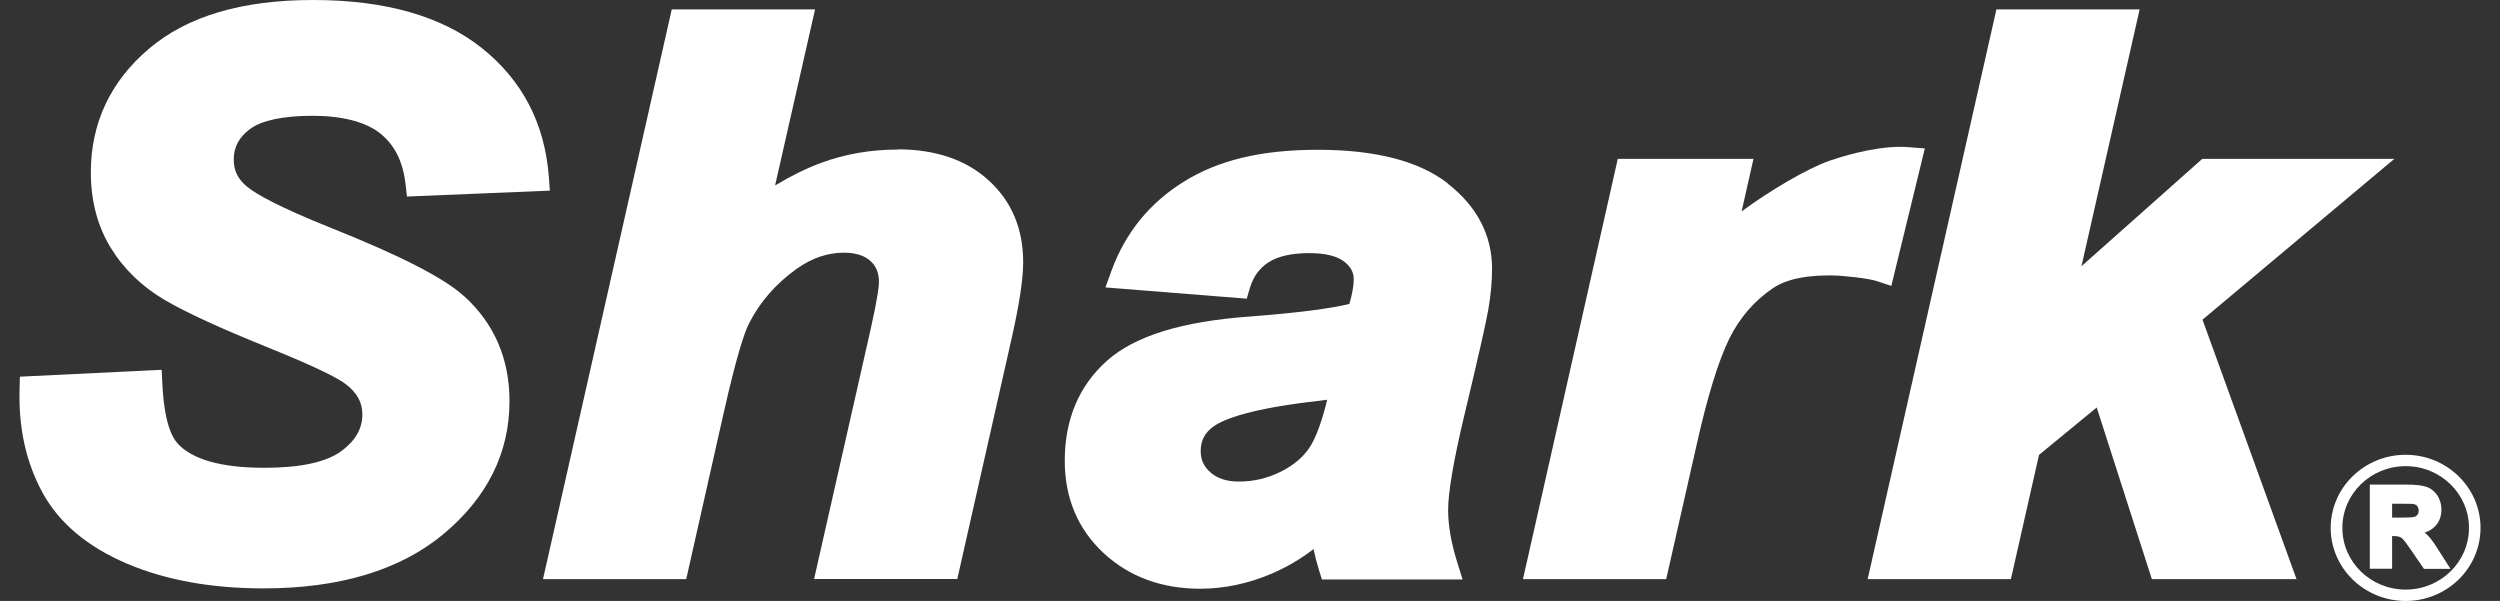
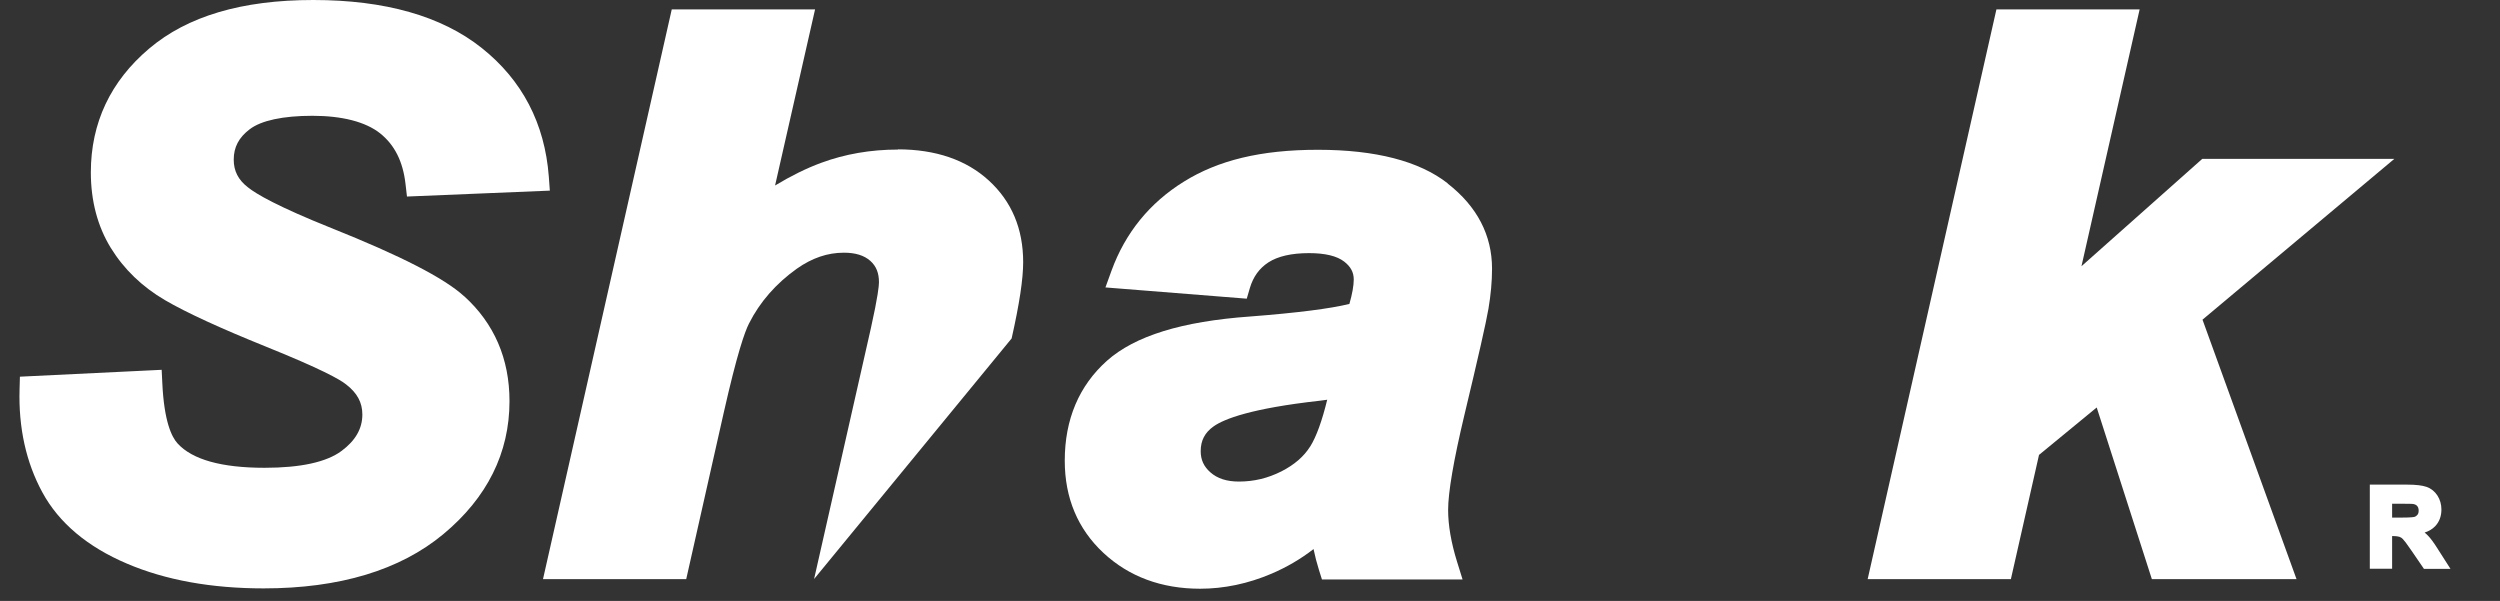
<svg xmlns="http://www.w3.org/2000/svg" width="104" height="25" viewBox="0 0 104 25" fill="none">
  <rect x="0" y="0" width="104" height="25" fill="#333333" stroke="none" />
-   <path d="M100.076 24.527C98.621 24.527 97.442 23.378 97.442 21.96C97.442 20.542 98.621 19.392 100.076 19.392C101.53 19.392 102.71 20.542 102.71 21.96C102.71 23.378 101.53 24.527 100.076 24.527ZM100.076 18.919C98.356 18.919 96.957 20.283 96.957 21.96C96.957 23.637 98.356 25 100.076 25C101.796 25 103.19 23.637 103.19 21.96C103.19 20.283 101.791 18.919 100.076 18.919Z" fill="white" />
  <path d="M100.616 21.237C100.616 21.31 100.603 21.369 100.57 21.41C100.537 21.451 100.5 21.482 100.444 21.501C100.411 21.51 100.3 21.532 99.88 21.532H99.512V20.955H99.908C100.267 20.955 100.36 20.964 100.379 20.964C100.458 20.978 100.519 21.005 100.556 21.051C100.593 21.096 100.616 21.155 100.616 21.232M101.409 22.832C101.246 22.573 101.111 22.391 101.008 22.287C100.966 22.241 100.915 22.196 100.864 22.155C101.05 22.096 101.199 22 101.311 21.882C101.479 21.701 101.563 21.469 101.563 21.196C101.563 20.983 101.507 20.787 101.4 20.619C101.288 20.446 101.139 20.323 100.947 20.255C100.77 20.192 100.5 20.16 100.127 20.16H98.584V23.659H99.512V22.3H99.521C99.694 22.3 99.777 22.319 99.819 22.332C99.871 22.35 99.922 22.382 99.969 22.437C100.01 22.478 100.104 22.591 100.313 22.9L100.836 23.664H101.94L101.414 22.841V22.832H101.409Z" fill="white" />
  <path d="M19.302 12.32C18.477 11.566 16.669 10.639 13.778 9.485C11.536 8.585 10.66 8.071 10.315 7.794C9.909 7.48 9.723 7.112 9.723 6.64C9.723 6.126 9.932 5.722 10.389 5.376C10.865 5.013 11.769 4.817 12.995 4.817C14.221 4.817 15.205 5.063 15.816 5.549C16.417 6.031 16.762 6.717 16.869 7.649L16.93 8.176L22.873 7.93L22.831 7.349C22.664 5.135 21.722 3.331 20.034 1.991C18.37 0.668 16.011 0 13.032 0C10.054 0 7.793 0.677 6.208 2.018C4.599 3.377 3.779 5.113 3.779 7.171C3.779 8.358 4.059 9.416 4.609 10.312C5.154 11.198 5.914 11.93 6.86 12.484C7.755 13.007 9.173 13.657 11.075 14.425C13.349 15.343 14.133 15.779 14.398 15.992C14.86 16.347 15.074 16.747 15.074 17.242C15.074 17.829 14.79 18.328 14.207 18.76C13.582 19.224 12.506 19.46 11.005 19.46C9.214 19.46 7.998 19.119 7.387 18.447C7.14 18.178 6.828 17.529 6.753 15.952L6.725 15.384L0.828 15.67L0.814 16.192C0.767 17.792 1.084 19.233 1.76 20.478C2.45 21.751 3.639 22.75 5.289 23.45C6.888 24.132 8.795 24.477 10.963 24.477C14.123 24.477 16.641 23.718 18.44 22.223C20.267 20.705 21.195 18.842 21.195 16.688C21.195 14.92 20.556 13.448 19.302 12.316" fill="white" />
-   <path d="M37.353 6.222C36.224 6.222 35.148 6.408 34.155 6.776C33.549 6.999 32.905 7.317 32.243 7.717L33.907 0.391H27.945L22.589 24.091H28.547L30.108 17.165C30.658 14.729 30.98 13.807 31.157 13.461C31.609 12.561 32.285 11.793 33.152 11.175C33.786 10.73 34.425 10.512 35.106 10.512C35.59 10.512 35.949 10.625 36.206 10.853C36.453 11.075 36.565 11.357 36.565 11.743C36.565 11.889 36.523 12.33 36.229 13.652L33.866 24.087H39.823L42.084 14.079C42.406 12.648 42.564 11.612 42.564 10.907C42.564 9.516 42.084 8.376 41.133 7.508C40.196 6.649 38.919 6.213 37.348 6.213" fill="white" />
+   <path d="M37.353 6.222C36.224 6.222 35.148 6.408 34.155 6.776C33.549 6.999 32.905 7.317 32.243 7.717L33.907 0.391H27.945L22.589 24.091H28.547L30.108 17.165C30.658 14.729 30.98 13.807 31.157 13.461C31.609 12.561 32.285 11.793 33.152 11.175C33.786 10.73 34.425 10.512 35.106 10.512C35.59 10.512 35.949 10.625 36.206 10.853C36.453 11.075 36.565 11.357 36.565 11.743C36.565 11.889 36.523 12.33 36.229 13.652L33.866 24.087L42.084 14.079C42.406 12.648 42.564 11.612 42.564 10.907C42.564 9.516 42.084 8.376 41.133 7.508C40.196 6.649 38.919 6.213 37.348 6.213" fill="white" />
  <path d="M83.051 0.391L77.695 24.091H83.653L84.823 18.924L87.223 16.951L89.517 24.091H95.535L91.624 13.298L99.605 6.608H91.615L86.589 11.075L89.009 0.391H83.051Z" fill="white" />
-   <path d="M78.679 11.893L80.073 6.176L79.397 6.122C79.29 6.113 79.173 6.108 79.057 6.108C77.863 6.108 76.511 6.549 76.124 6.681C75.183 7.008 73.644 7.917 72.451 8.794L72.945 6.608H67.3L63.356 24.091H69.314L70.577 18.519C71.029 16.488 71.491 14.997 71.943 14.079C72.372 13.216 72.978 12.516 73.738 11.998C74.446 11.521 75.406 11.457 76.166 11.457C76.651 11.457 77.742 11.58 78.073 11.693L78.679 11.893Z" fill="white" />
  <path d="M54.503 18.574C54.242 18.992 53.841 19.337 53.305 19.61C52.746 19.892 52.168 20.033 51.538 20.033C51.03 20.033 50.643 19.905 50.354 19.651C50.075 19.406 49.949 19.124 49.949 18.769C49.949 18.324 50.121 17.997 50.485 17.738C50.928 17.424 52.056 16.988 54.904 16.67C55.011 16.656 55.114 16.642 55.212 16.629C54.997 17.511 54.76 18.165 54.503 18.578M60.223 7.626C59.034 6.699 57.221 6.231 54.825 6.231C52.429 6.231 50.666 6.676 49.254 7.553C47.823 8.439 46.811 9.689 46.238 11.262L45.986 11.957L51.865 12.425L51.995 11.98C52.135 11.512 52.387 11.162 52.764 10.916C53.156 10.662 53.725 10.53 54.456 10.53C55.123 10.53 55.617 10.648 55.92 10.884C56.191 11.094 56.316 11.33 56.316 11.625C56.316 11.88 56.256 12.22 56.135 12.643C55.347 12.839 53.958 13.016 52.009 13.166C49.161 13.37 47.212 13.975 46.051 15.006C44.886 16.047 44.294 17.447 44.294 19.165C44.294 20.714 44.835 22.005 45.902 23C46.961 23.987 48.317 24.491 49.925 24.491C50.918 24.491 51.92 24.282 52.9 23.864C53.524 23.596 54.112 23.255 54.643 22.841C54.704 23.132 54.778 23.423 54.867 23.705L54.993 24.105H60.843L60.615 23.373C60.368 22.578 60.242 21.851 60.242 21.214C60.242 20.483 60.47 19.146 60.922 17.251C61.496 14.856 61.822 13.416 61.92 12.843C62.018 12.261 62.069 11.702 62.069 11.18C62.069 9.785 61.449 8.589 60.223 7.635" fill="white" />
</svg>